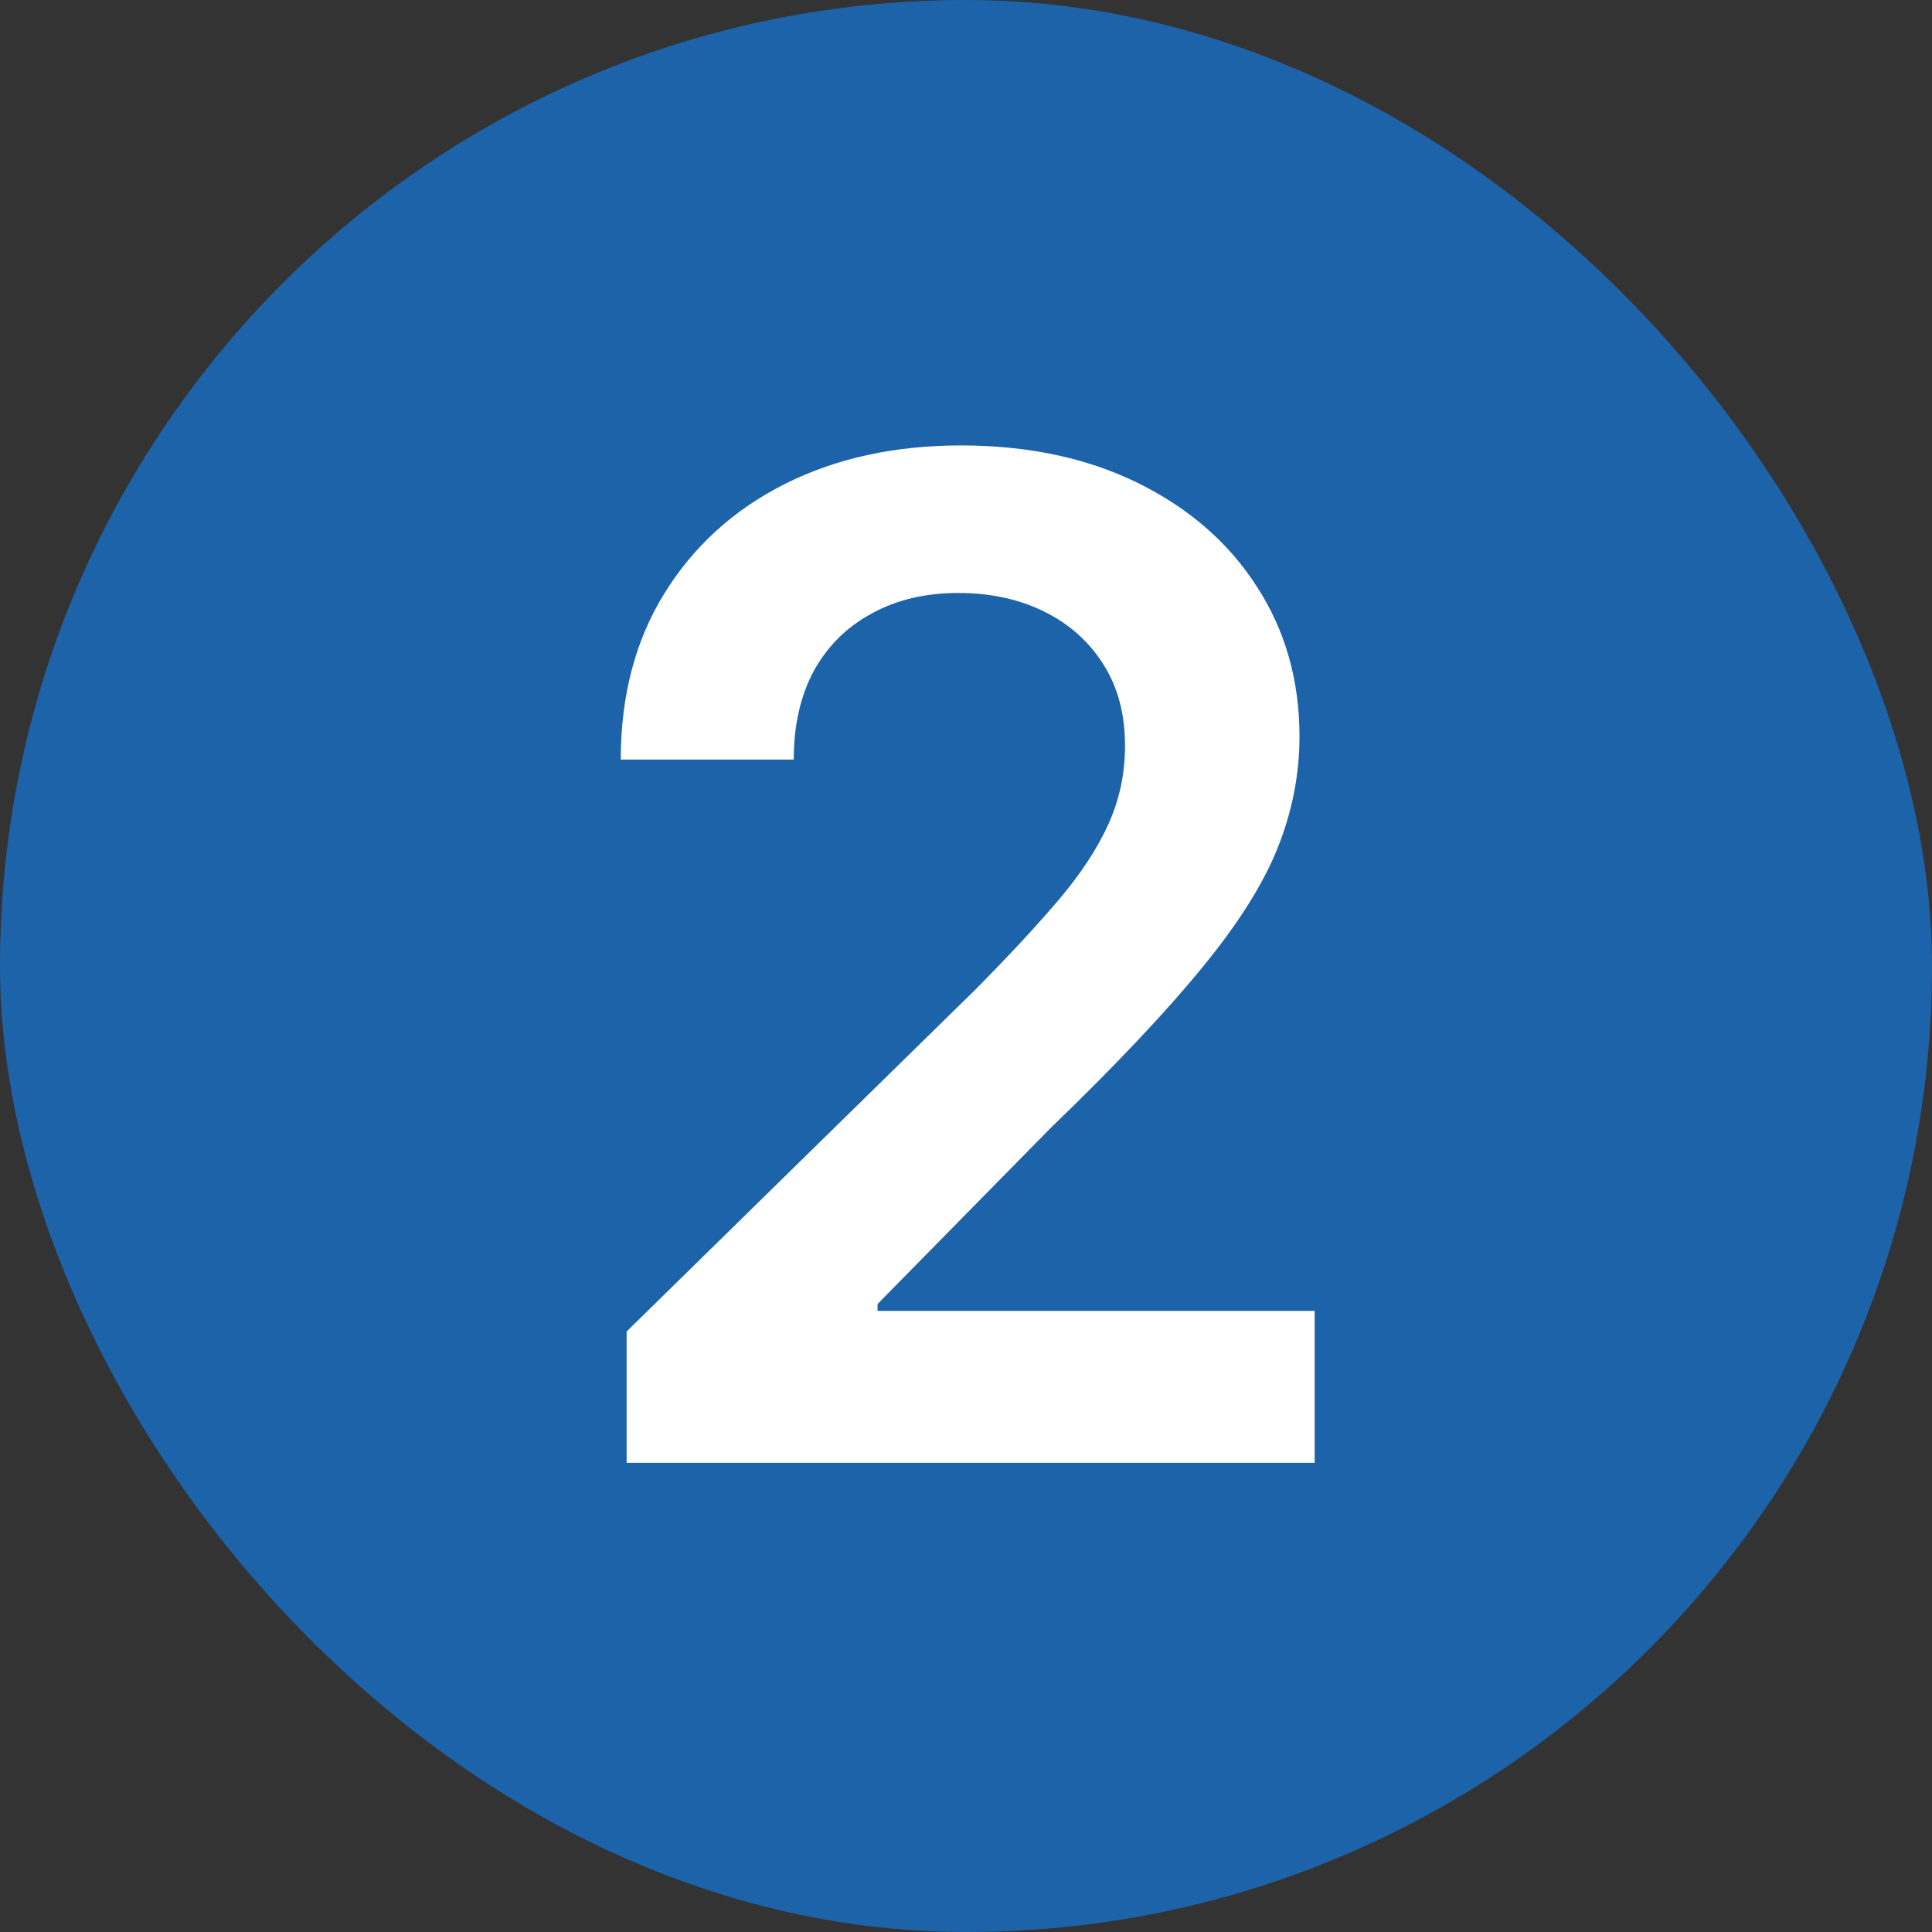
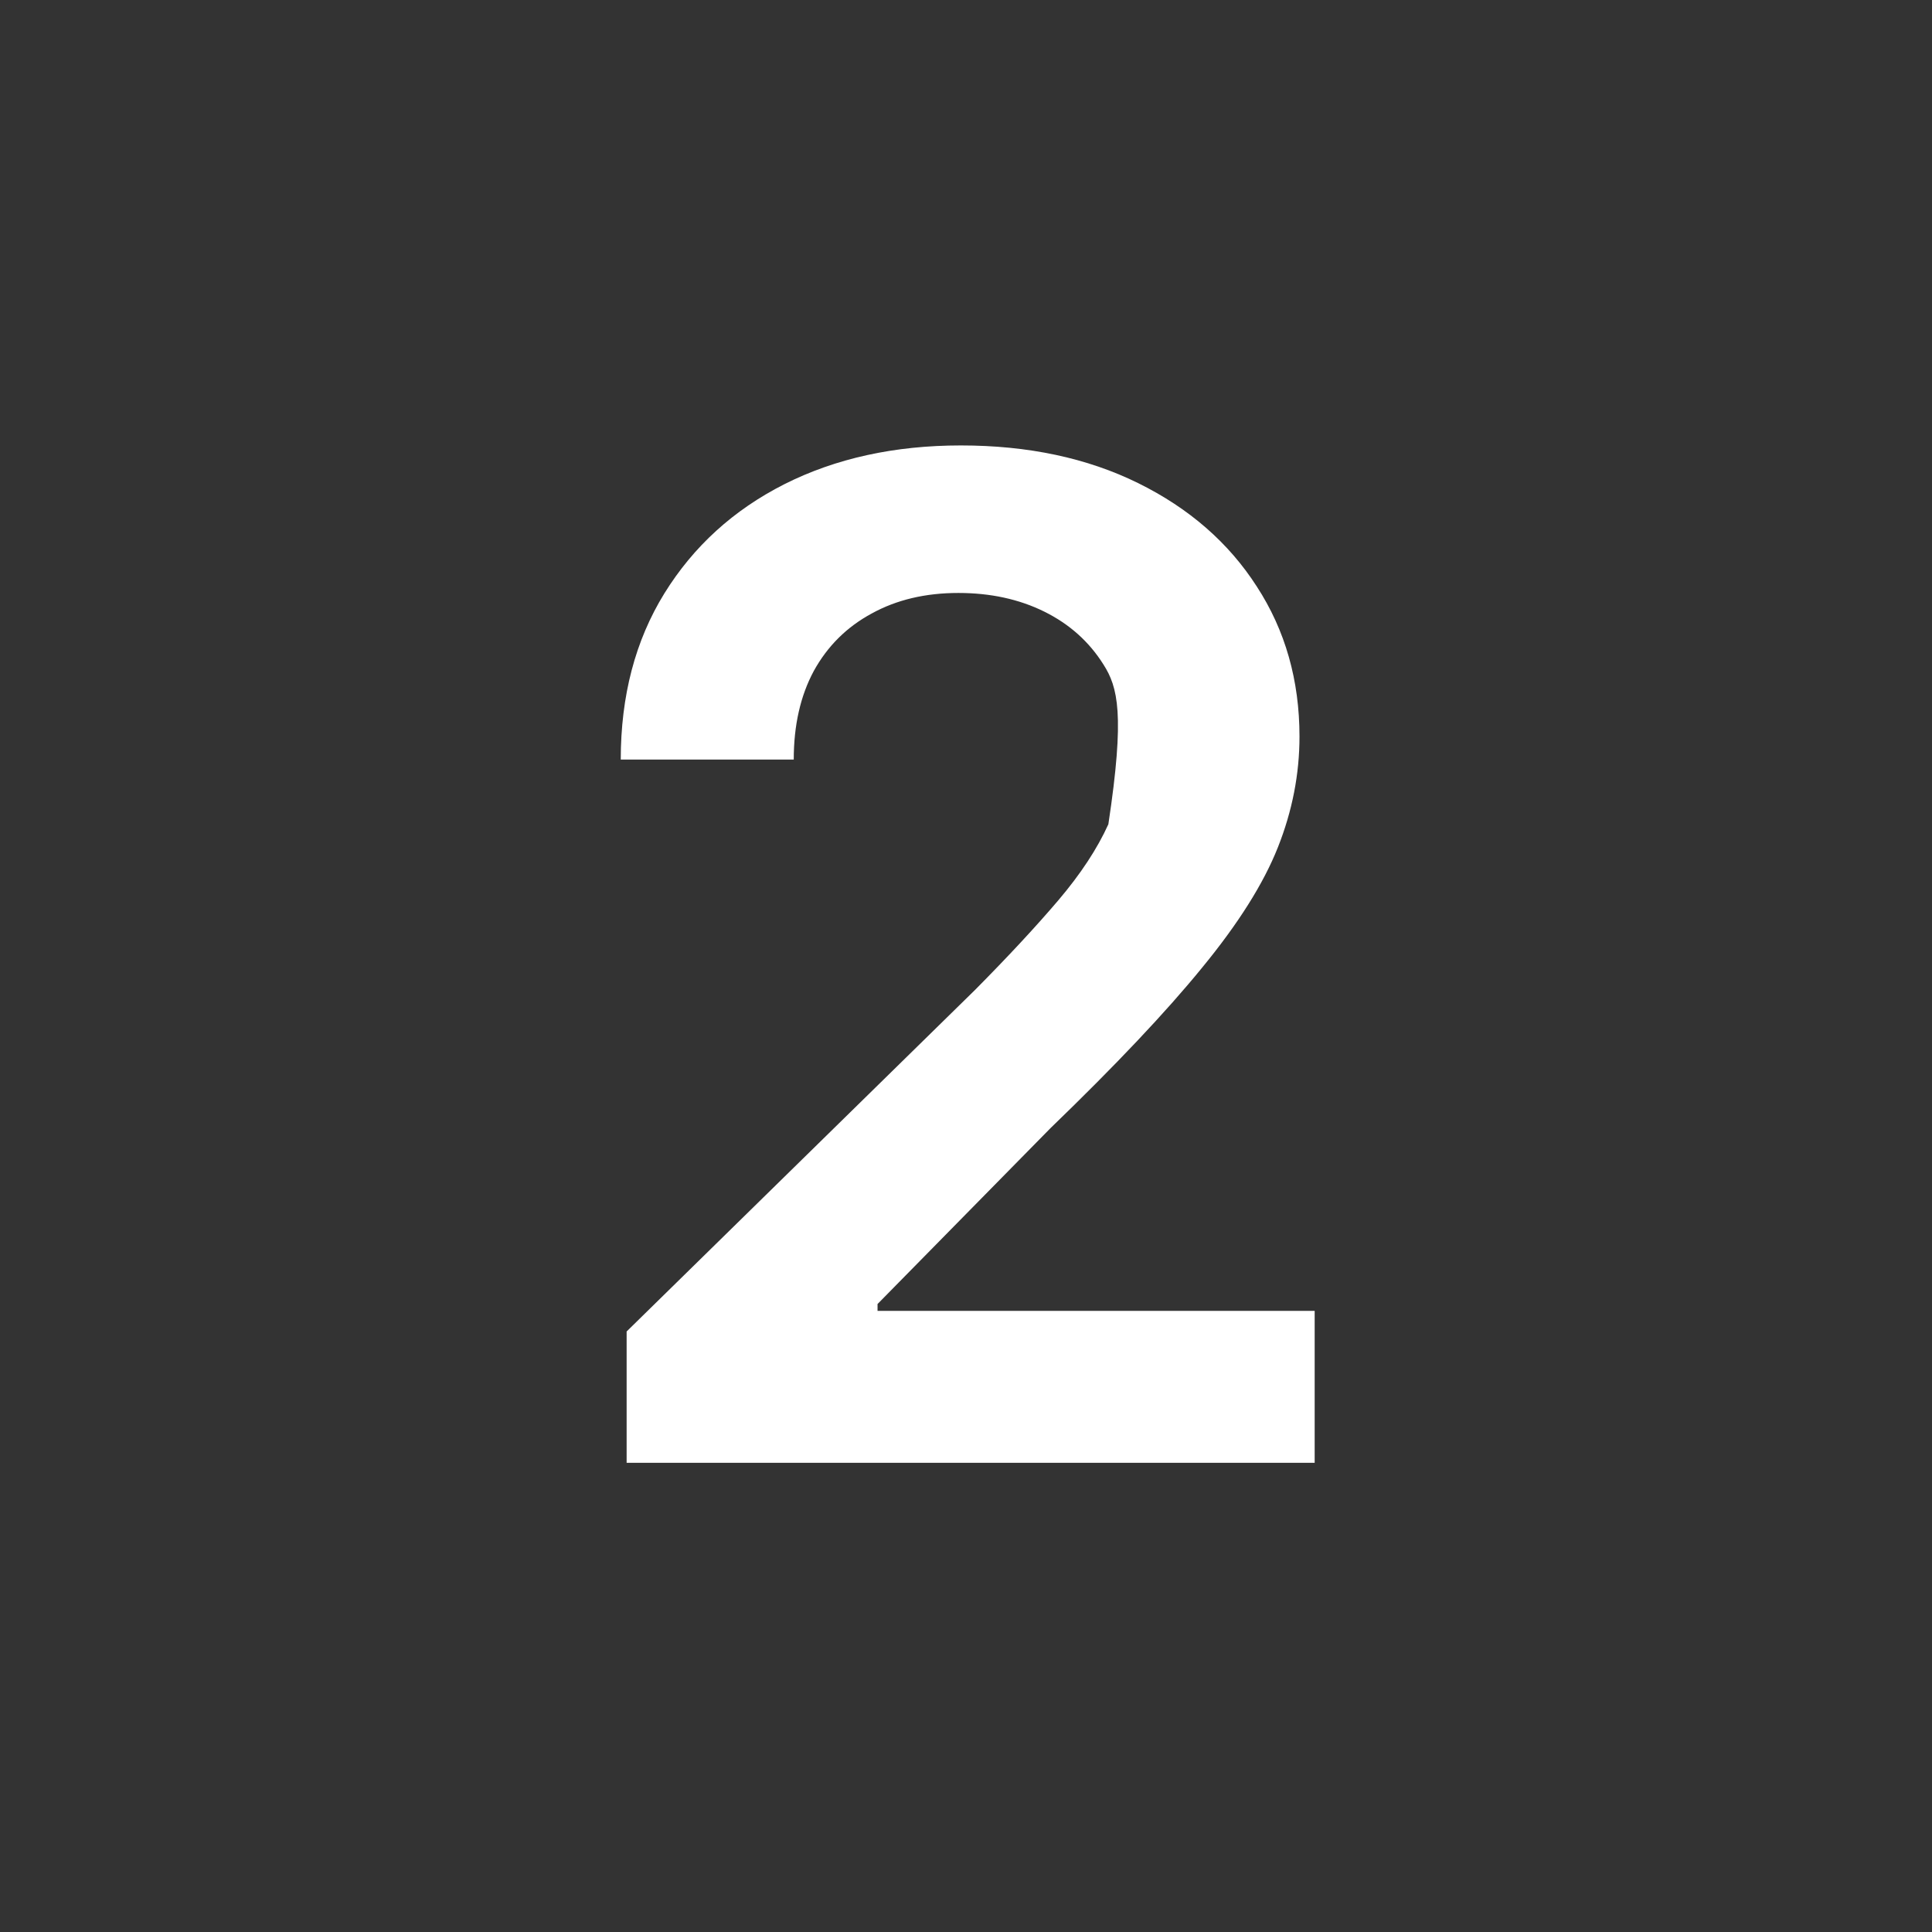
<svg xmlns="http://www.w3.org/2000/svg" width="70" height="70" viewBox="0 0 70 70" fill="none">
  <rect x="0" y="0" width="70" height="70" fill="#333333" stroke="none" />
-   <rect width="70" height="70" rx="35" fill="#1C63AA" />
-   <path d="M22.704 53V48.242L35.328 35.866C36.536 34.647 37.542 33.563 38.347 32.617C39.152 31.669 39.756 30.752 40.158 29.864C40.56 28.977 40.762 28.03 40.762 27.023C40.762 25.875 40.501 24.893 39.98 24.076C39.46 23.247 38.743 22.608 37.832 22.158C36.921 21.709 35.885 21.484 34.725 21.484C33.529 21.484 32.482 21.732 31.582 22.229C30.682 22.715 29.984 23.407 29.487 24.307C29.002 25.206 28.759 26.278 28.759 27.521H22.491C22.491 25.212 23.018 23.206 24.071 21.501C25.125 19.797 26.575 18.477 28.422 17.542C30.28 16.607 32.411 16.139 34.814 16.139C37.252 16.139 39.395 16.595 41.241 17.506C43.088 18.418 44.52 19.667 45.538 21.253C46.568 22.839 47.083 24.65 47.083 26.686C47.083 28.047 46.822 29.385 46.301 30.699C45.781 32.013 44.863 33.469 43.549 35.067C42.247 36.665 40.418 38.6 38.063 40.873L31.795 47.247V47.496H47.633V53H22.704Z" fill="white" />
+   <path d="M22.704 53V48.242L35.328 35.866C36.536 34.647 37.542 33.563 38.347 32.617C39.152 31.669 39.756 30.752 40.158 29.864C40.762 25.875 40.501 24.893 39.98 24.076C39.46 23.247 38.743 22.608 37.832 22.158C36.921 21.709 35.885 21.484 34.725 21.484C33.529 21.484 32.482 21.732 31.582 22.229C30.682 22.715 29.984 23.407 29.487 24.307C29.002 25.206 28.759 26.278 28.759 27.521H22.491C22.491 25.212 23.018 23.206 24.071 21.501C25.125 19.797 26.575 18.477 28.422 17.542C30.28 16.607 32.411 16.139 34.814 16.139C37.252 16.139 39.395 16.595 41.241 17.506C43.088 18.418 44.52 19.667 45.538 21.253C46.568 22.839 47.083 24.65 47.083 26.686C47.083 28.047 46.822 29.385 46.301 30.699C45.781 32.013 44.863 33.469 43.549 35.067C42.247 36.665 40.418 38.6 38.063 40.873L31.795 47.247V47.496H47.633V53H22.704Z" fill="white" />
</svg>